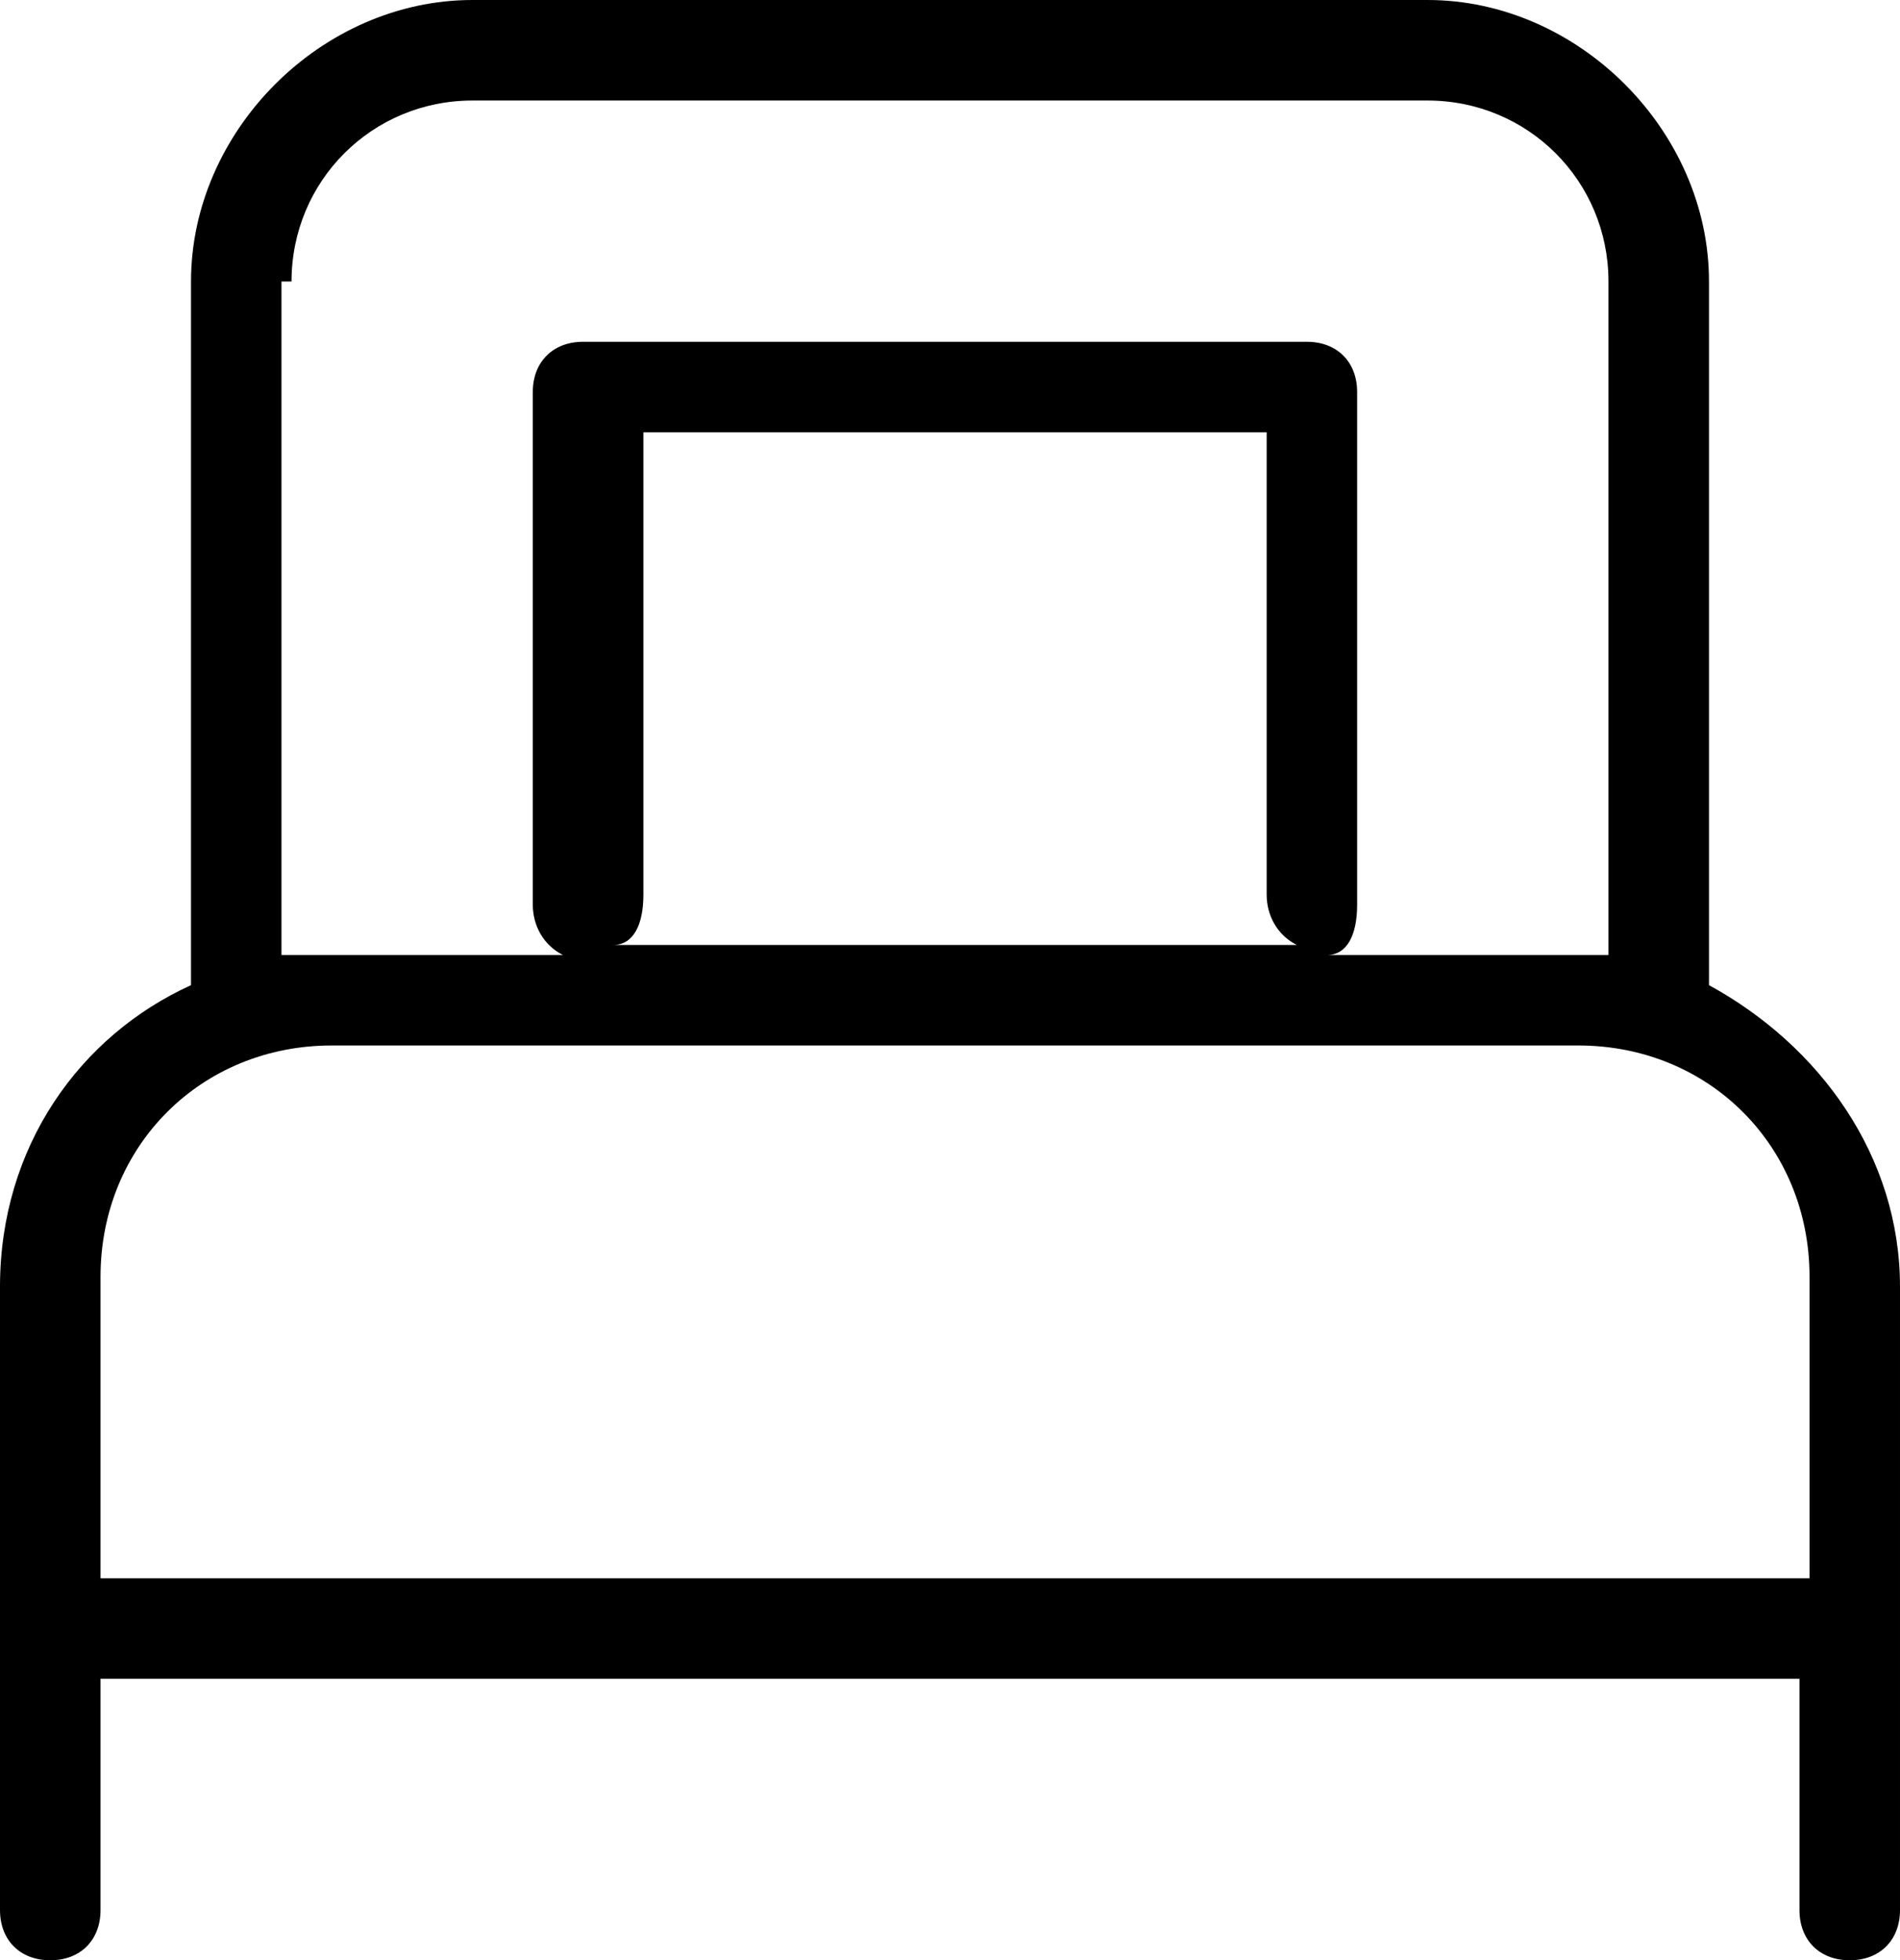
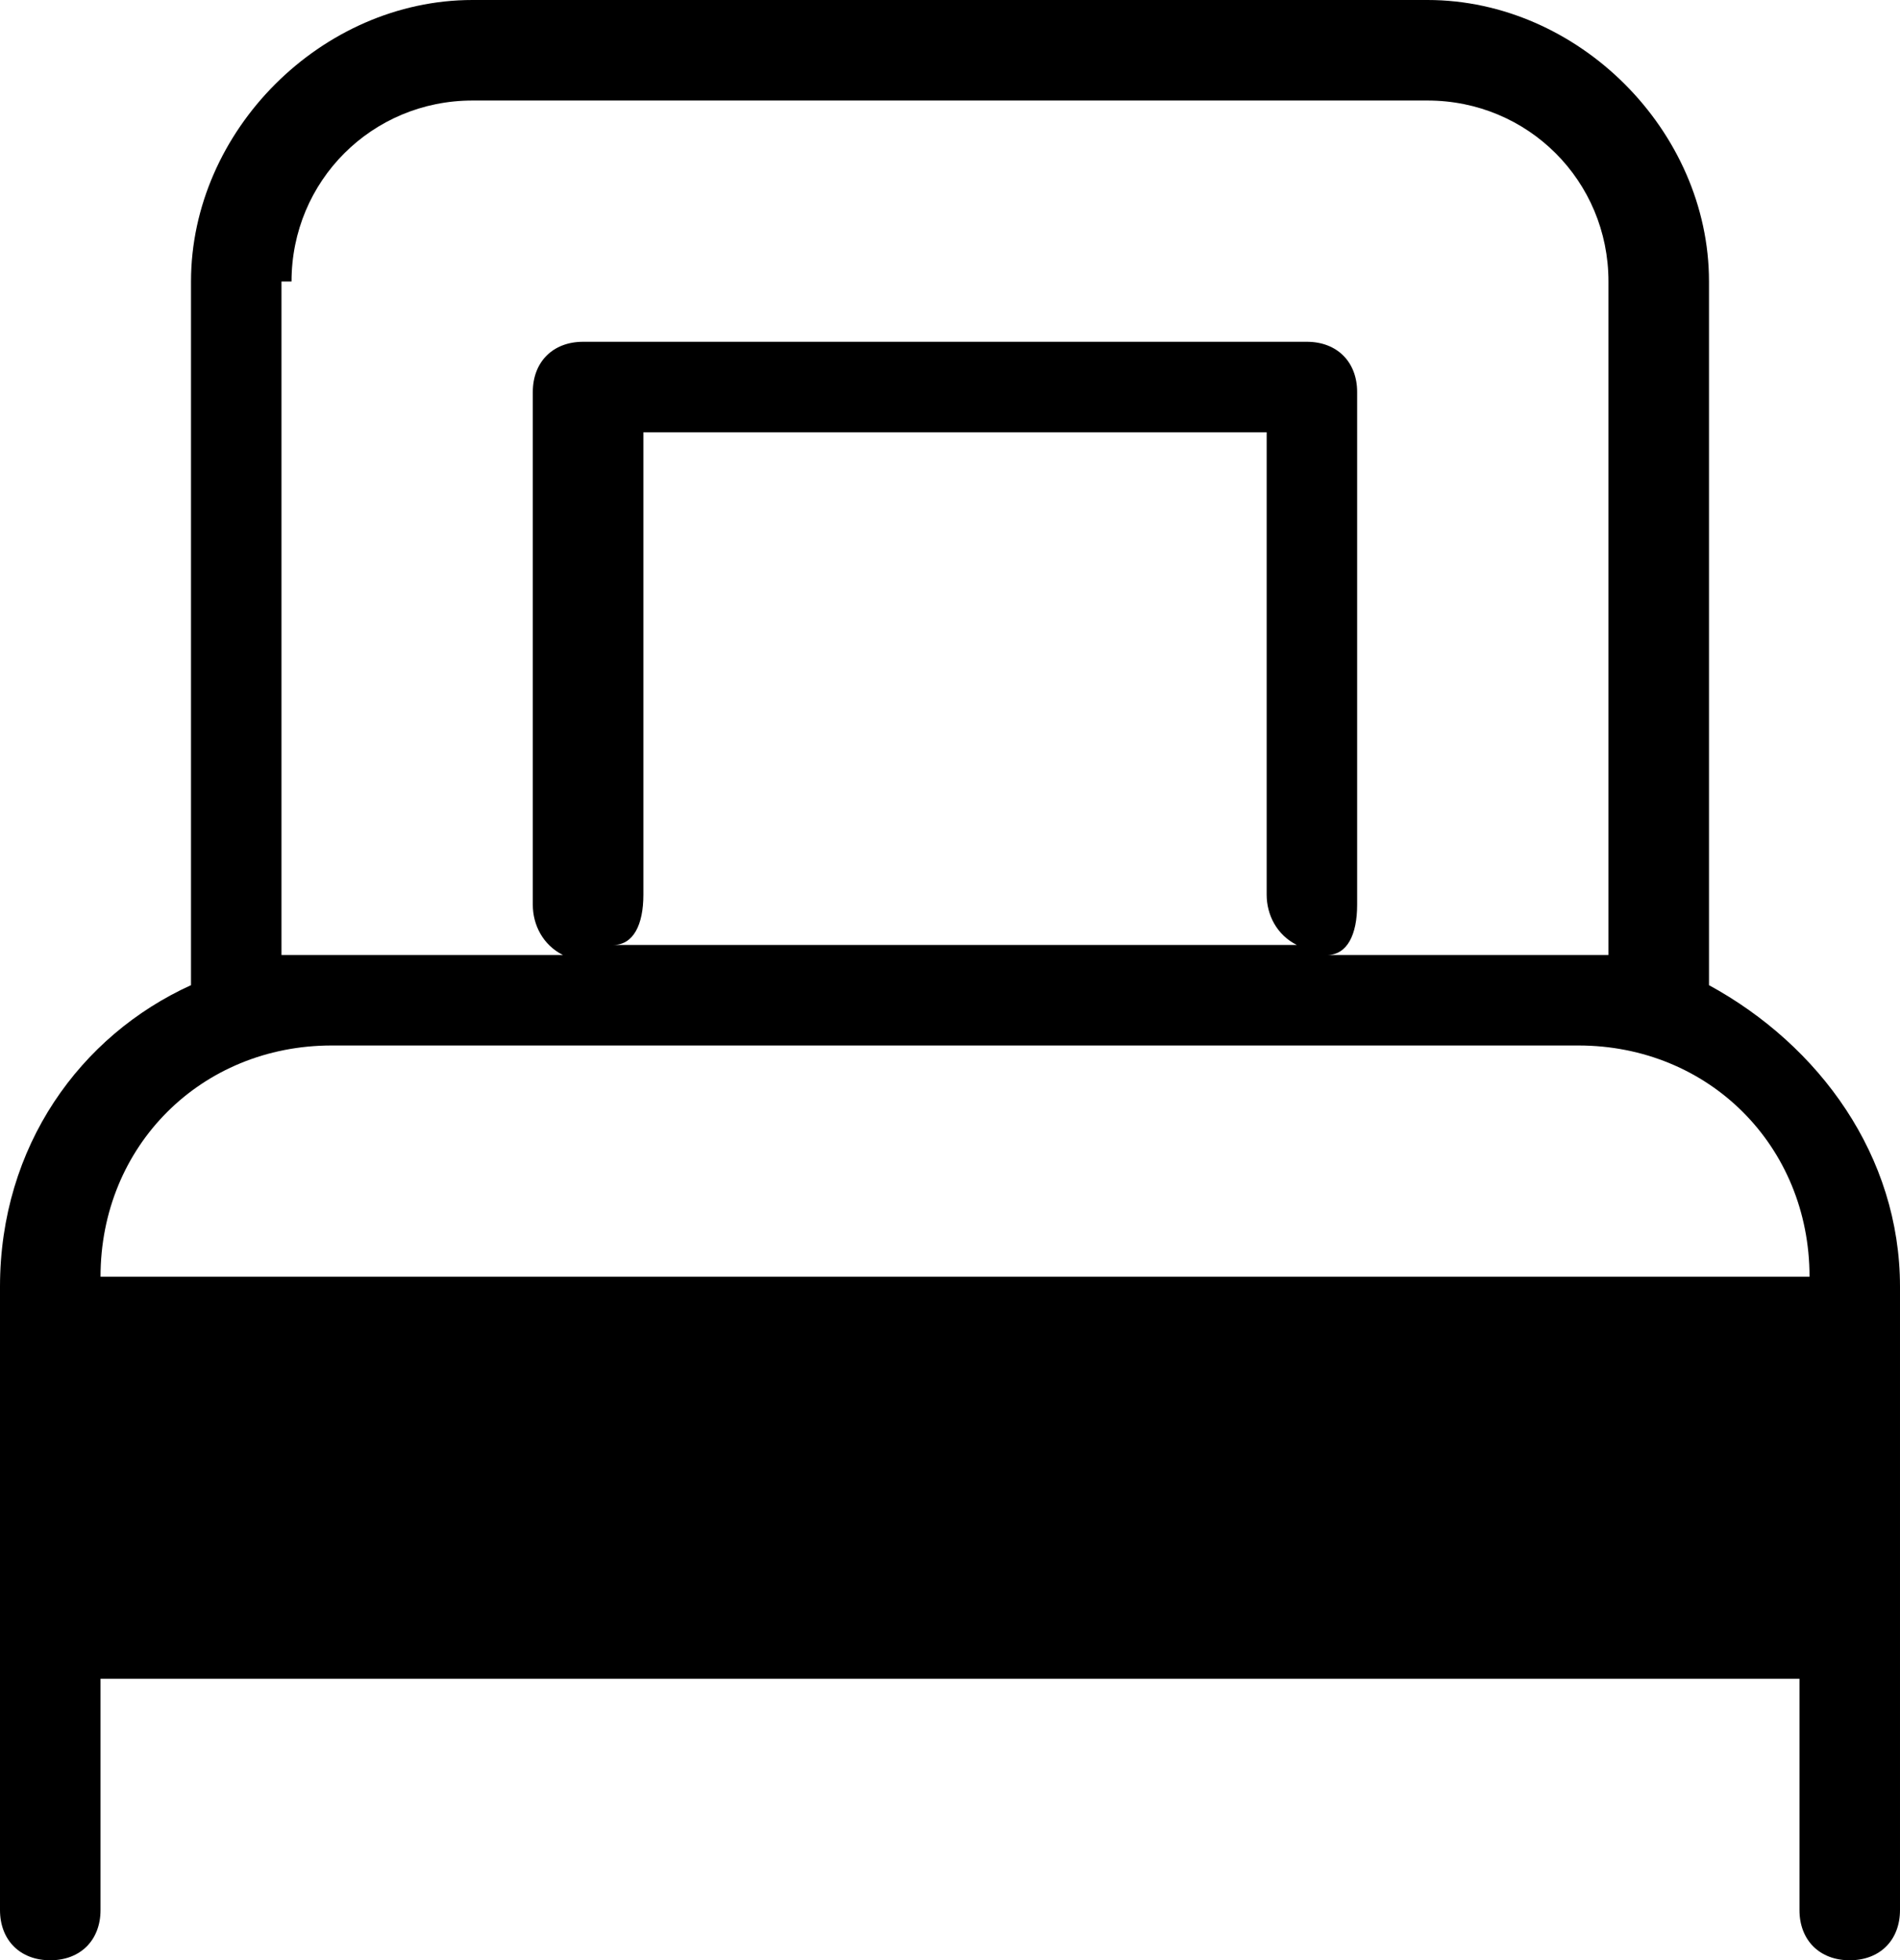
<svg xmlns="http://www.w3.org/2000/svg" id="Calque_2" data-name="Calque 2" version="1.1" viewBox="0 0 18.9 19.5">
  <defs>
    <style>
      .cls-1 {
        fill: #000;
        stroke-width: 0px;
      }
    </style>
  </defs>
  <g id="ICÖNES">
-     <path id="PT_icone_lit-simple" class="cls-1" d="M17,9.8V2.8c0-1.5-1.3-2.8-2.8-2.8H4.7C3.2,0,1.9,1.3,1.9,2.8v7c-1.1.5-1.9,1.6-1.9,3v6.2c0,.3.2.5.5.5s.5-.2.5-.5v-2.3h16.9v2.3c0,.3.2.5.5.5s.5-.2.5-.5v-6.2c0-1.3-.8-2.4-1.9-3h0ZM2.9,2.8c0-1,.8-1.8,1.8-1.8h9.5c1,0,1.8.8,1.8,1.8v6.7c-.1,0-.3,0-.4,0h-2.4c.2,0,.3-.2.3-.5V3.9c0-.3-.2-.5-.5-.5h-7.2c-.3,0-.5.2-.5.5v5.1c0,.2.1.4.3.5h-2.4c-.1,0-.3,0-.4,0,0,0,0-6.7,0-6.7ZM12.9,9.4h-6.8c.2,0,.3-.2.3-.5v-4.6h6.2v4.6c0,.2.1.4.3.5ZM1,15.7v-3c0-1.3,1-2.3,2.3-2.3h12.4c1.3,0,2.3,1,2.3,2.3v3H1Z" />
+     <path id="PT_icone_lit-simple" class="cls-1" d="M17,9.8V2.8c0-1.5-1.3-2.8-2.8-2.8H4.7C3.2,0,1.9,1.3,1.9,2.8v7c-1.1.5-1.9,1.6-1.9,3v6.2c0,.3.2.5.5.5s.5-.2.5-.5v-2.3h16.9v2.3c0,.3.2.5.5.5s.5-.2.5-.5v-6.2c0-1.3-.8-2.4-1.9-3h0ZM2.9,2.8c0-1,.8-1.8,1.8-1.8h9.5c1,0,1.8.8,1.8,1.8v6.7c-.1,0-.3,0-.4,0h-2.4c.2,0,.3-.2.3-.5V3.9c0-.3-.2-.5-.5-.5h-7.2c-.3,0-.5.2-.5.5v5.1c0,.2.1.4.3.5h-2.4c-.1,0-.3,0-.4,0,0,0,0-6.7,0-6.7ZM12.9,9.4h-6.8c.2,0,.3-.2.3-.5v-4.6h6.2v4.6c0,.2.1.4.3.5ZM1,15.7v-3c0-1.3,1-2.3,2.3-2.3h12.4c1.3,0,2.3,1,2.3,2.3H1Z" />
  </g>
</svg>